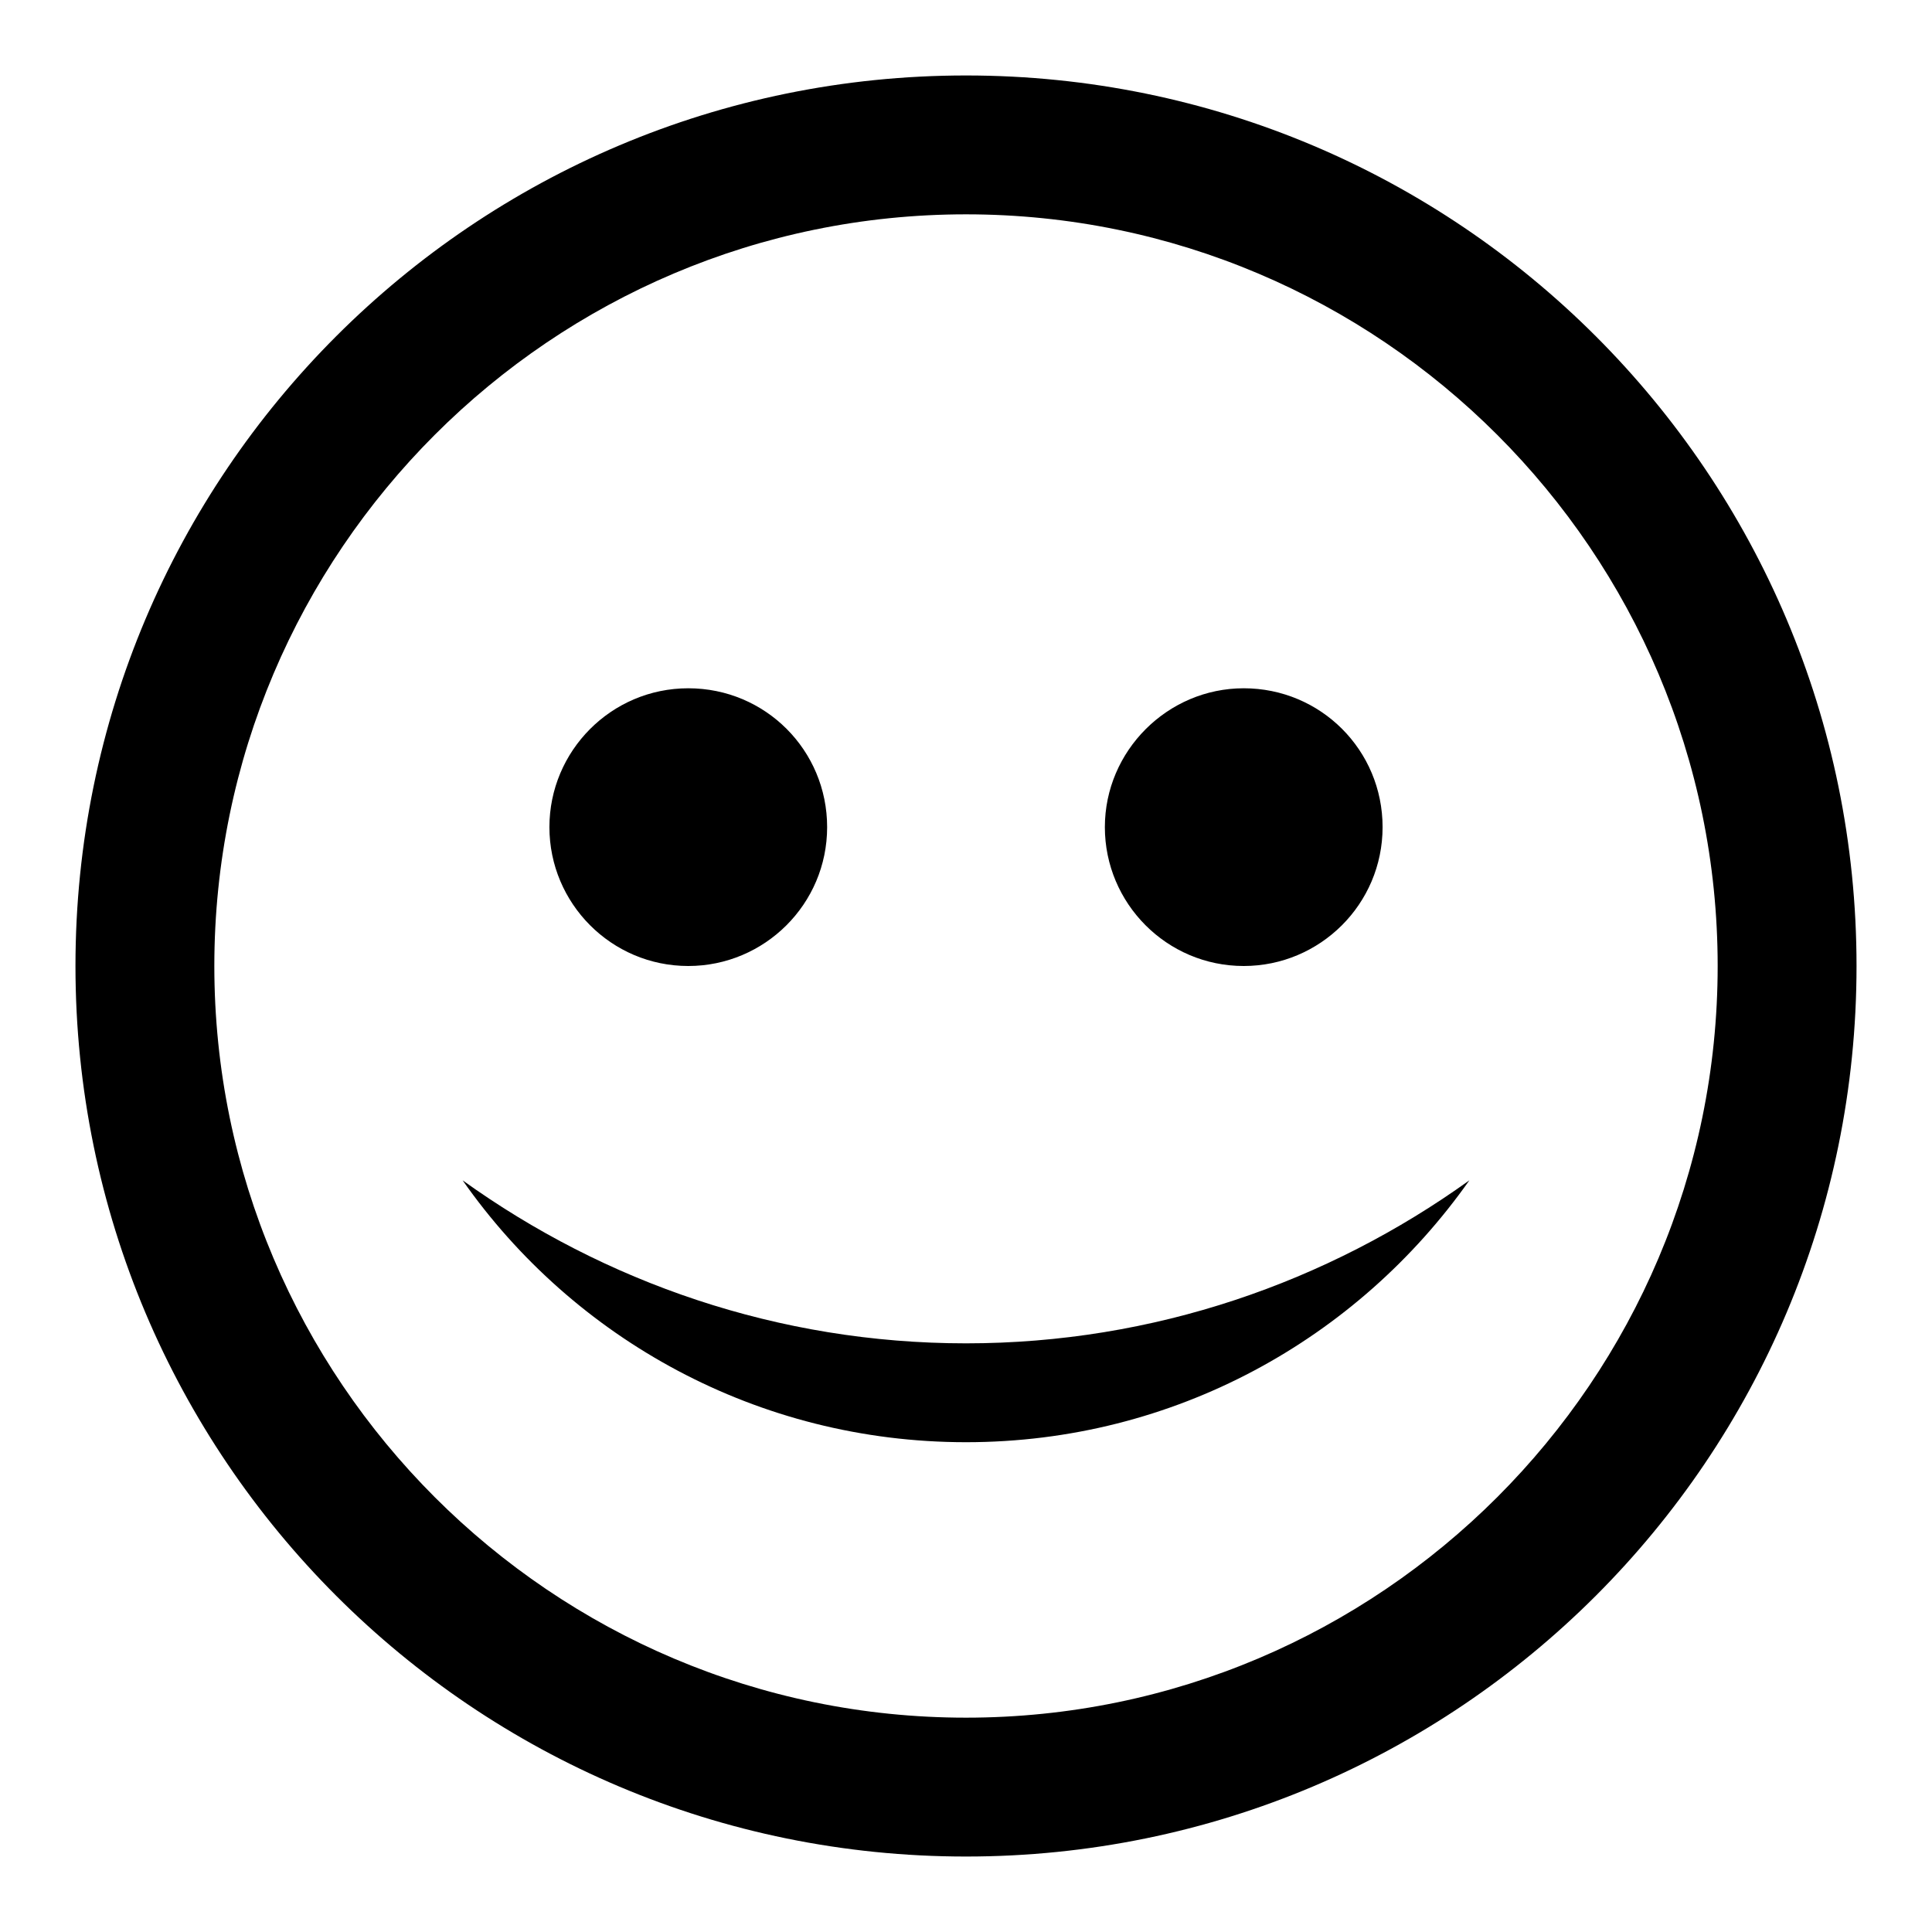
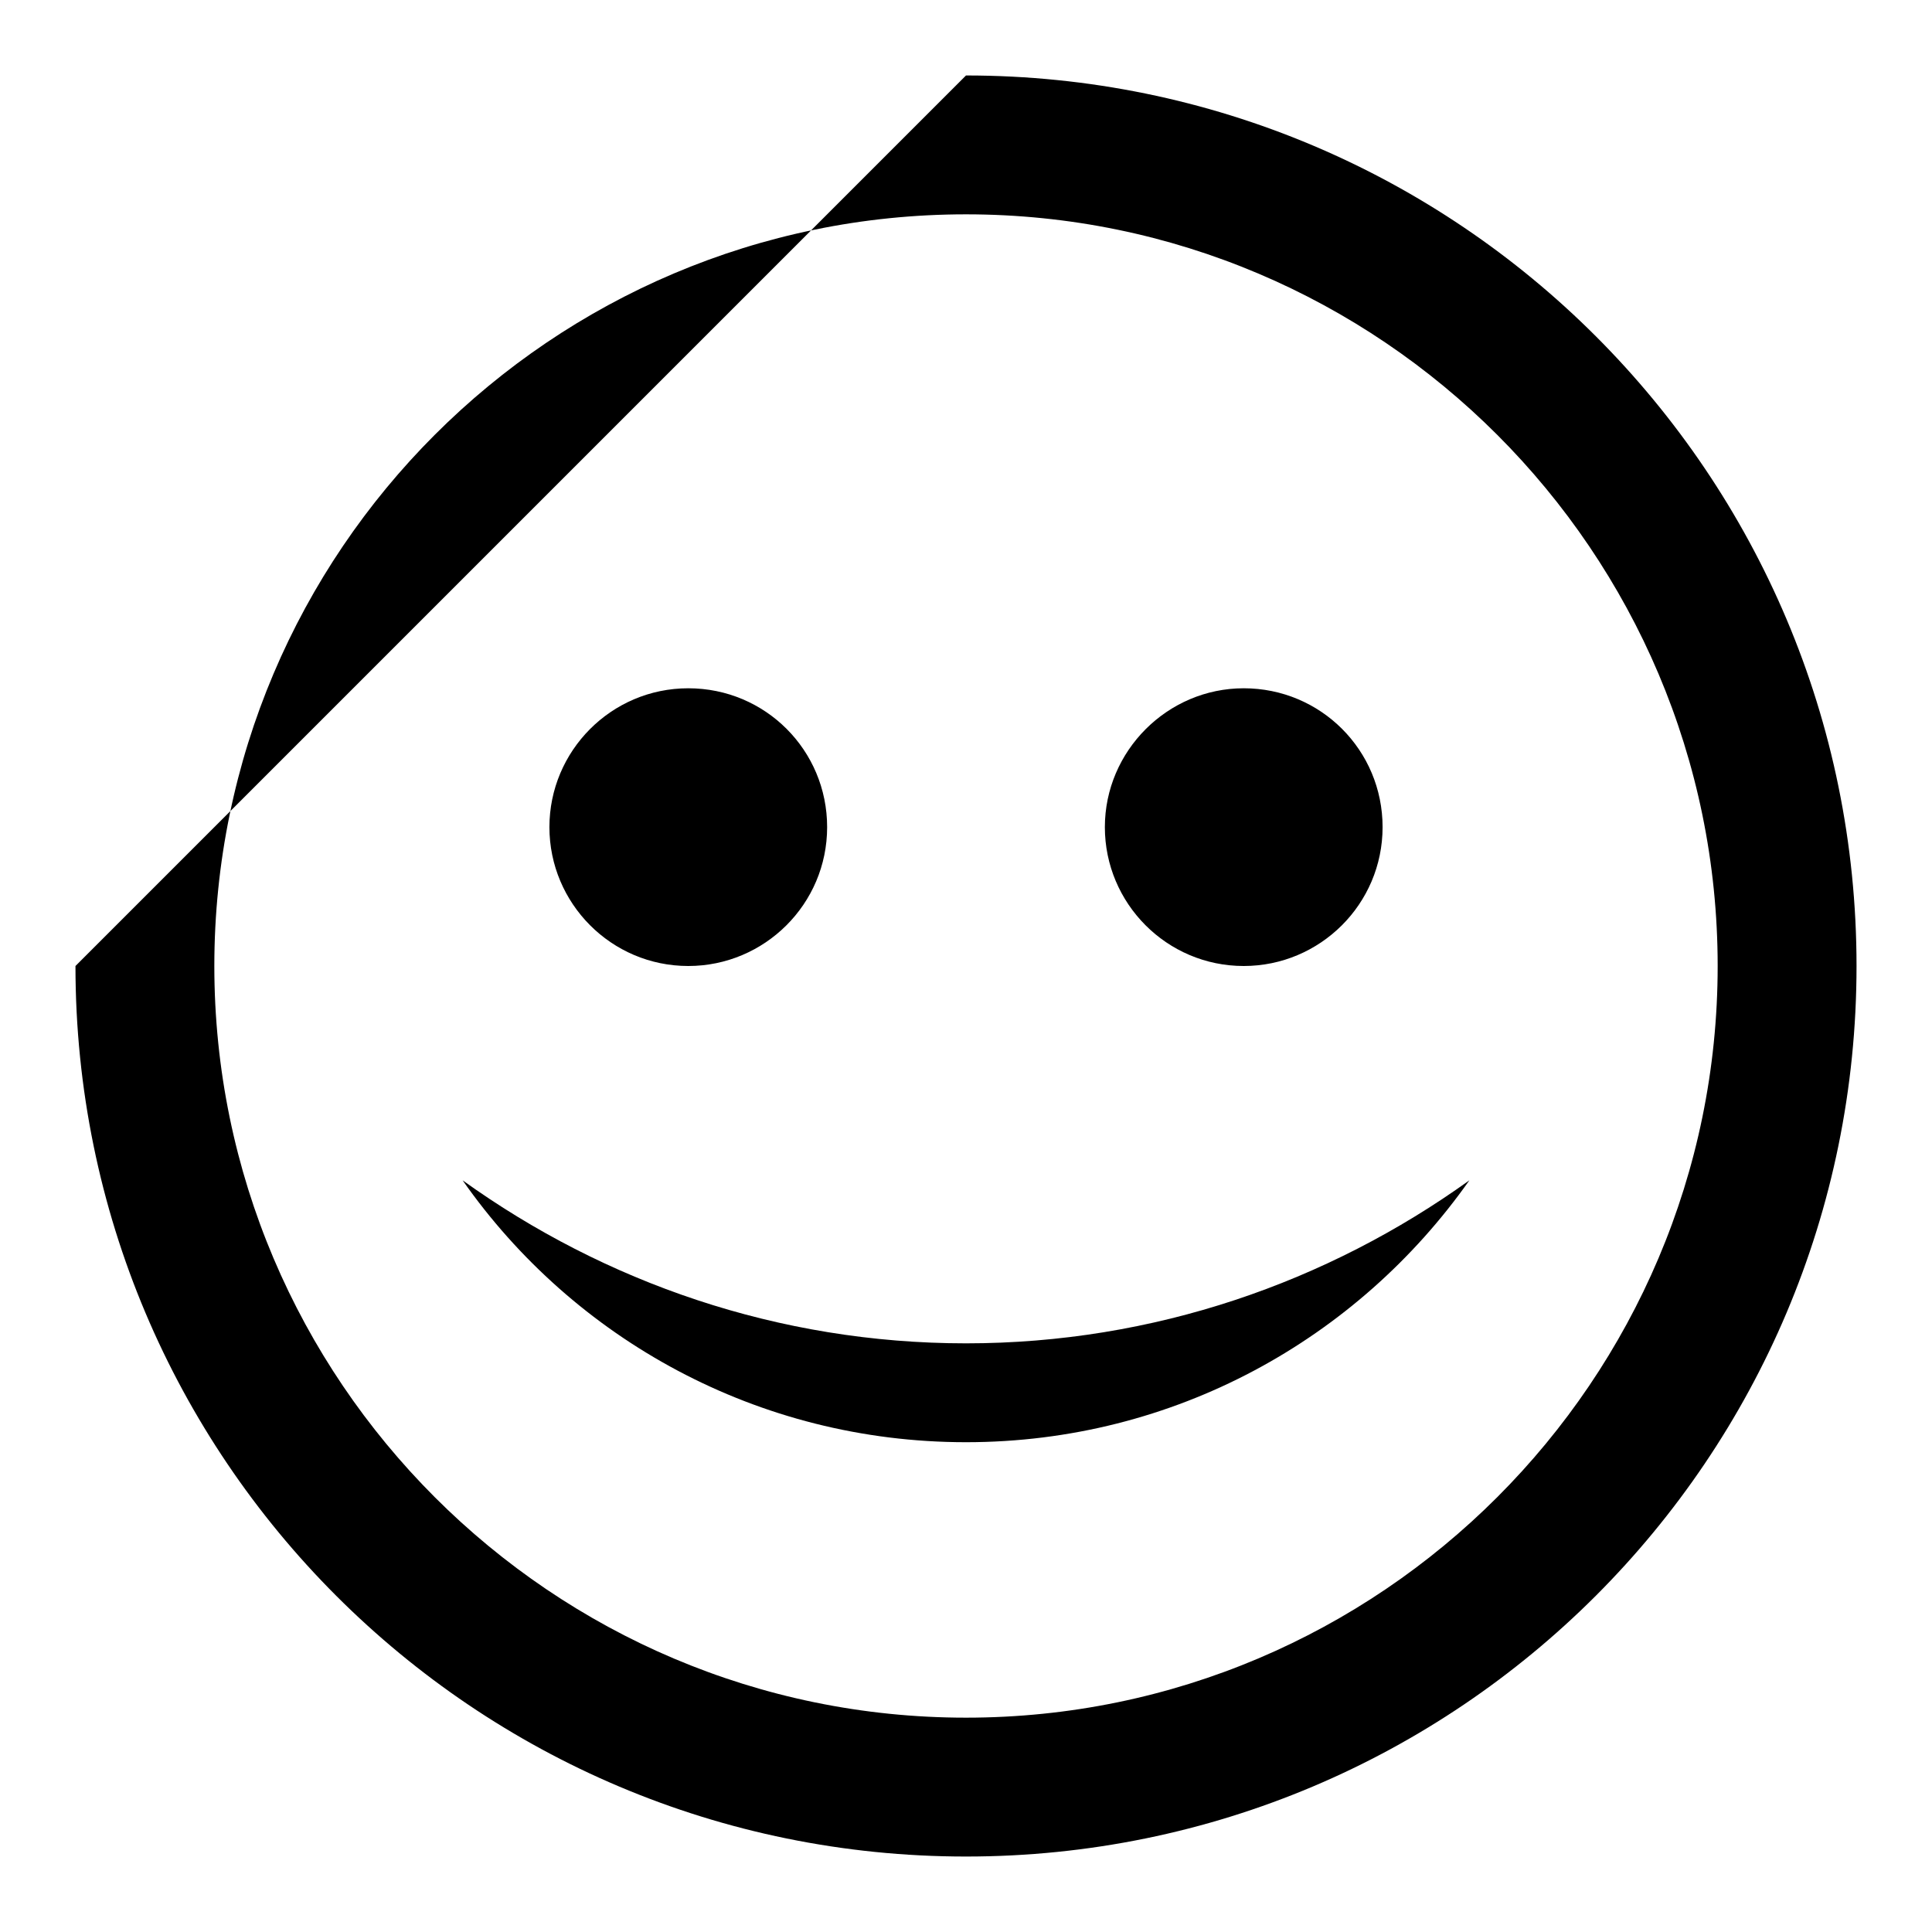
<svg xmlns="http://www.w3.org/2000/svg" version="1.1" x="0px" y="0px" viewBox="0 0 256 256" enable-background="new 0 0 256 256" xml:space="preserve">
  <g>
    <g>
-       <path fill="#000000" d="M61.3,156.4C80.1,169.9,103.1,178,128,178c24.9,0,47.9-8.1,66.7-21.6c-14.8,21-39.1,34.7-66.7,34.7C100.4,191.1,76,177.4,61.3,156.4z M164.8,91.2c10.2,0,18.4,8.2,18.4,18.4c0,10.2-8.3,18.4-18.4,18.4c-10.2,0-18.4-8.3-18.4-18.4S154.7,91.2,164.8,91.2z M91.2,91.2c10.2,0,18.4,8.2,18.4,18.4c0,10.2-8.3,18.4-18.4,18.4c-10.2,0-18.4-8.3-18.4-18.4S81,91.2,91.2,91.2z M128,28.4c-54.9,0-99.6,44.7-99.6,99.6s44.7,99.6,99.6,99.6s99.6-44.7,99.6-99.6S182.9,28.4,128,28.4z M128,10c65.2,0,118,52.8,118,118c0,65.2-52.8,118-118,118c-65.2,0-118-52.8-118-118C10,62.8,62.8,10,128,10z" />
+       <path fill="#000000" d="M61.3,156.4C80.1,169.9,103.1,178,128,178c24.9,0,47.9-8.1,66.7-21.6c-14.8,21-39.1,34.7-66.7,34.7C100.4,191.1,76,177.4,61.3,156.4z M164.8,91.2c10.2,0,18.4,8.2,18.4,18.4c0,10.2-8.3,18.4-18.4,18.4c-10.2,0-18.4-8.3-18.4-18.4S154.7,91.2,164.8,91.2z M91.2,91.2c10.2,0,18.4,8.2,18.4,18.4c0,10.2-8.3,18.4-18.4,18.4c-10.2,0-18.4-8.3-18.4-18.4S81,91.2,91.2,91.2z M128,28.4c-54.9,0-99.6,44.7-99.6,99.6s44.7,99.6,99.6,99.6s99.6-44.7,99.6-99.6S182.9,28.4,128,28.4z M128,10c65.2,0,118,52.8,118,118c0,65.2-52.8,118-118,118c-65.2,0-118-52.8-118-118z" />
    </g>
  </g>
</svg>